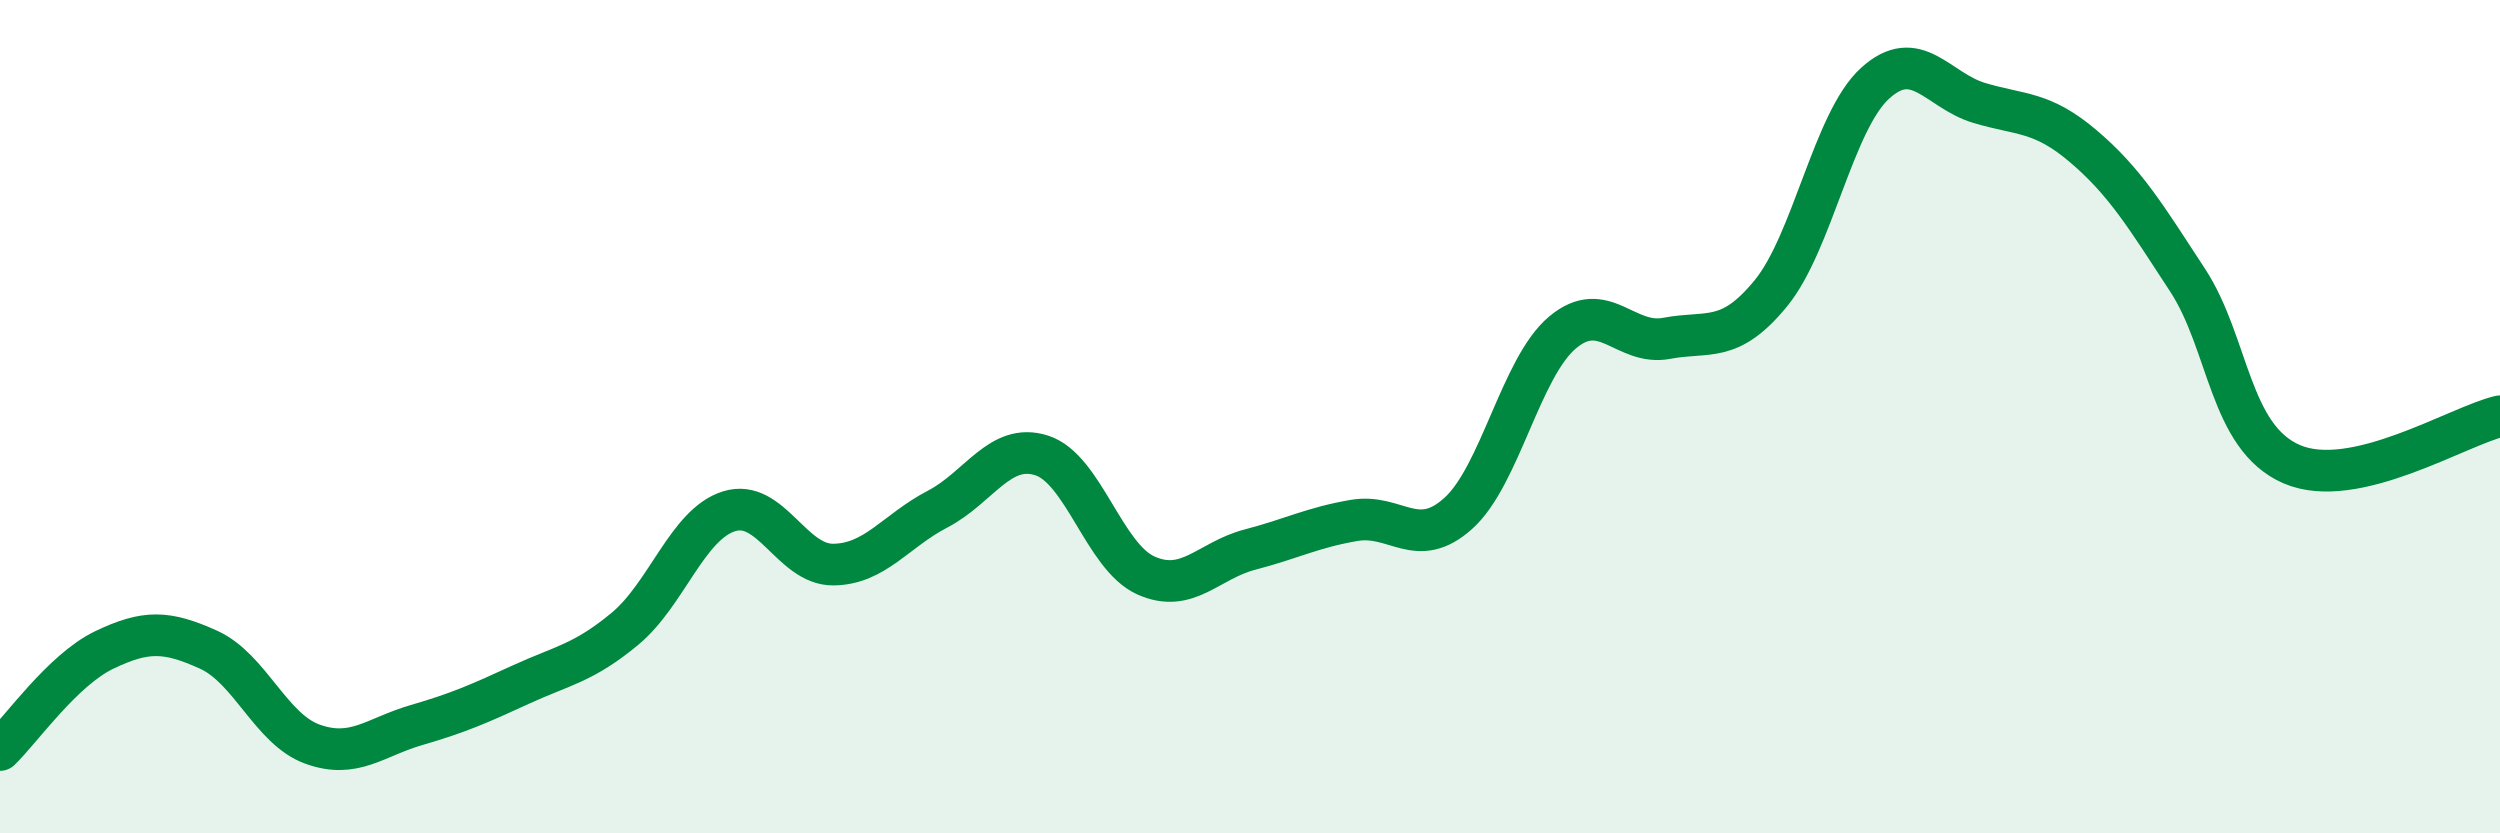
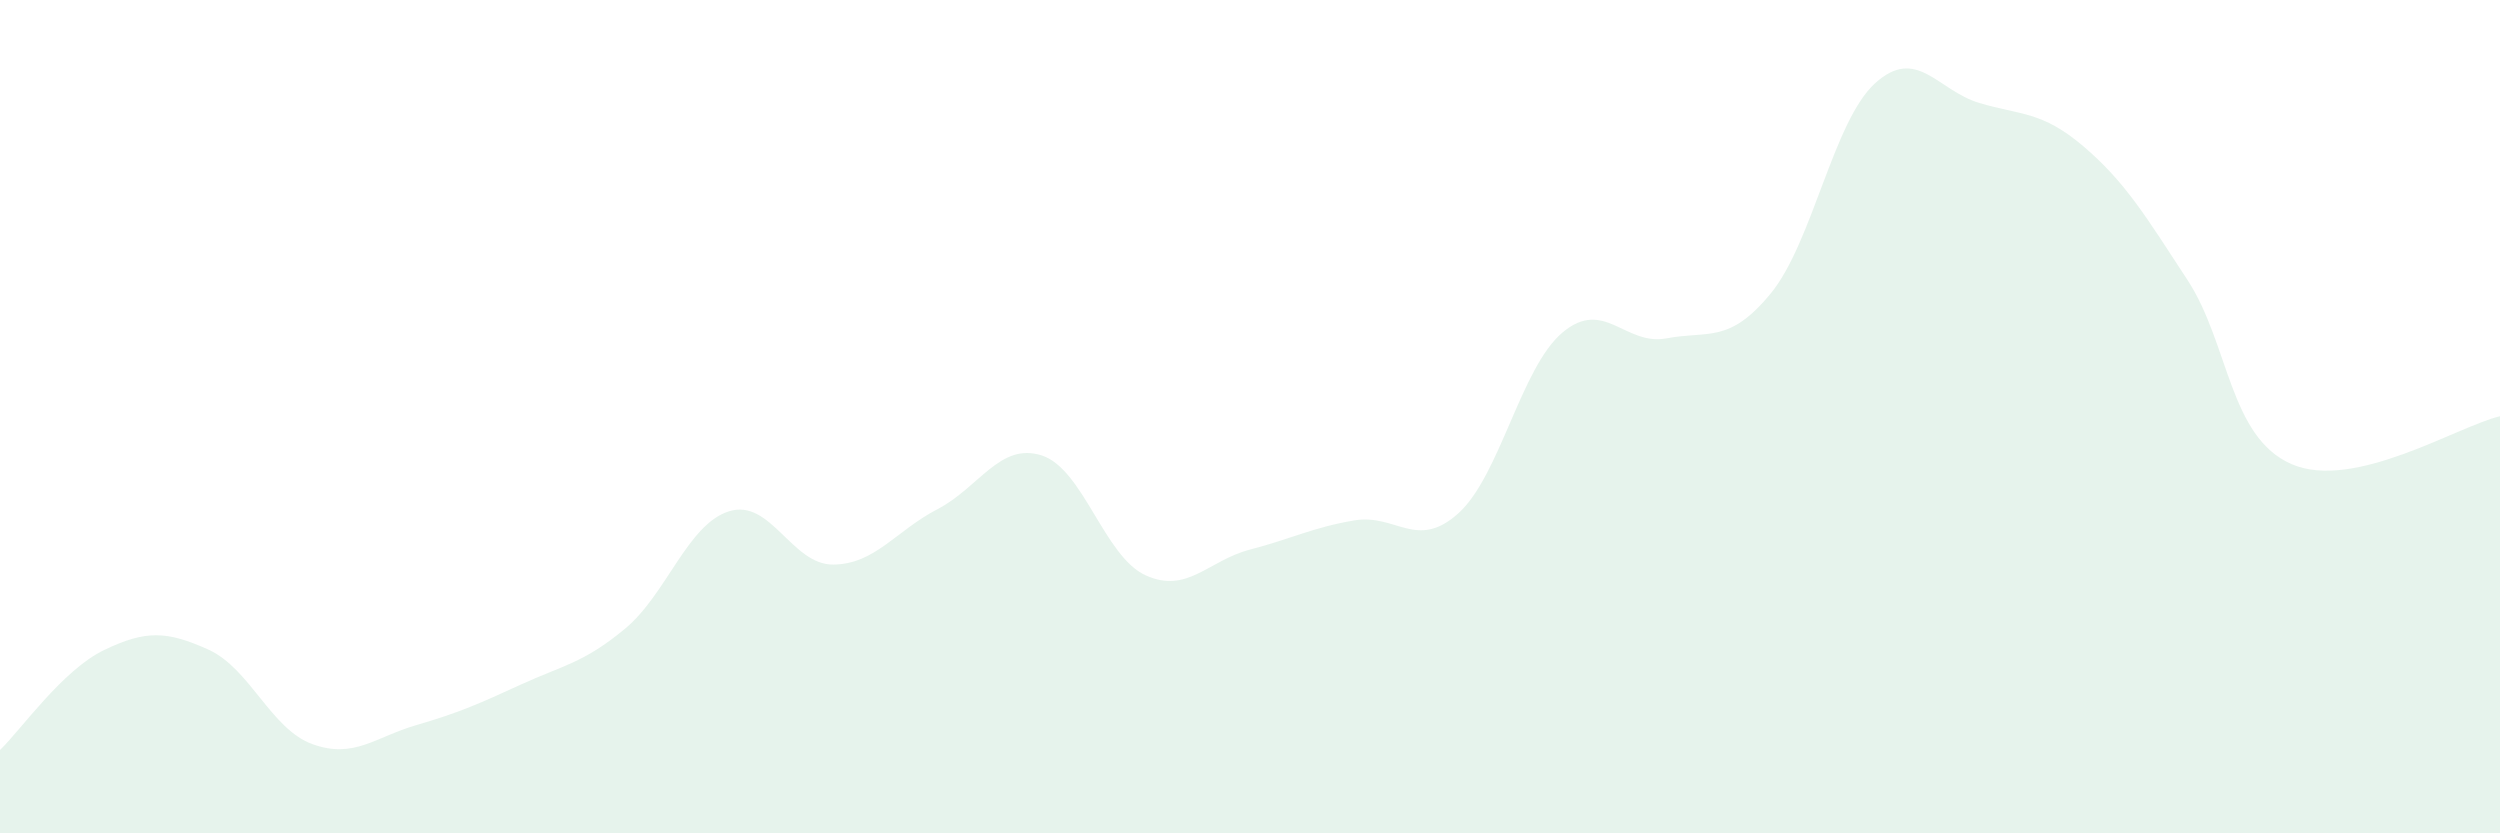
<svg xmlns="http://www.w3.org/2000/svg" width="60" height="20" viewBox="0 0 60 20">
  <path d="M 0,18 C 0.5,17.52 1.5,16.08 2.5,15.6 C 3.5,15.12 4,15.14 5,15.59 C 6,16.04 6.5,17.5 7.5,17.86 C 8.5,18.22 9,17.69 10,17.4 C 11,17.11 11.5,16.89 12.5,16.43 C 13.5,15.97 14,15.92 15,15.09 C 16,14.26 16.5,12.58 17.5,12.27 C 18.5,11.96 19,13.56 20,13.55 C 21,13.54 21.5,12.74 22.5,12.22 C 23.5,11.7 24,10.61 25,10.93 C 26,11.25 26.5,13.36 27.5,13.81 C 28.5,14.26 29,13.45 30,13.19 C 31,12.93 31.5,12.66 32.5,12.49 C 33.5,12.32 34,13.22 35,12.32 C 36,11.42 36.5,8.82 37.5,7.98 C 38.5,7.14 39,8.31 40,8.12 C 41,7.93 41.5,8.26 42.5,7.04 C 43.5,5.82 44,2.91 45,2 C 46,1.09 46.5,2.17 47.5,2.47 C 48.5,2.77 49,2.66 50,3.51 C 51,4.36 51.5,5.19 52.5,6.72 C 53.5,8.25 53.5,10.49 55,11.14 C 56.5,11.79 59,10.22 60,9.99L60 20L0 20Z" fill="#008740" opacity="0.1" stroke-linecap="round" stroke-linejoin="round" />
-   <path d="M 0,18 C 0.5,17.52 1.5,16.08 2.5,15.6 C 3.5,15.12 4,15.14 5,15.59 C 6,16.04 6.5,17.5 7.5,17.86 C 8.5,18.22 9,17.69 10,17.4 C 11,17.11 11.5,16.89 12.5,16.43 C 13.5,15.97 14,15.92 15,15.09 C 16,14.26 16.5,12.58 17.5,12.27 C 18.5,11.96 19,13.56 20,13.55 C 21,13.54 21.5,12.74 22.5,12.22 C 23.5,11.7 24,10.61 25,10.93 C 26,11.25 26.5,13.36 27.5,13.81 C 28.5,14.26 29,13.45 30,13.19 C 31,12.93 31.5,12.66 32.5,12.49 C 33.5,12.32 34,13.22 35,12.32 C 36,11.42 36.5,8.82 37.5,7.98 C 38.5,7.14 39,8.31 40,8.12 C 41,7.93 41.5,8.26 42.5,7.04 C 43.5,5.82 44,2.91 45,2 C 46,1.09 46.5,2.17 47.5,2.47 C 48.5,2.77 49,2.66 50,3.51 C 51,4.36 51.5,5.19 52.5,6.72 C 53.5,8.25 53.5,10.49 55,11.14 C 56.5,11.79 59,10.22 60,9.99" stroke="#008740" stroke-width="1" fill="none" stroke-linecap="round" stroke-linejoin="round" />
</svg>